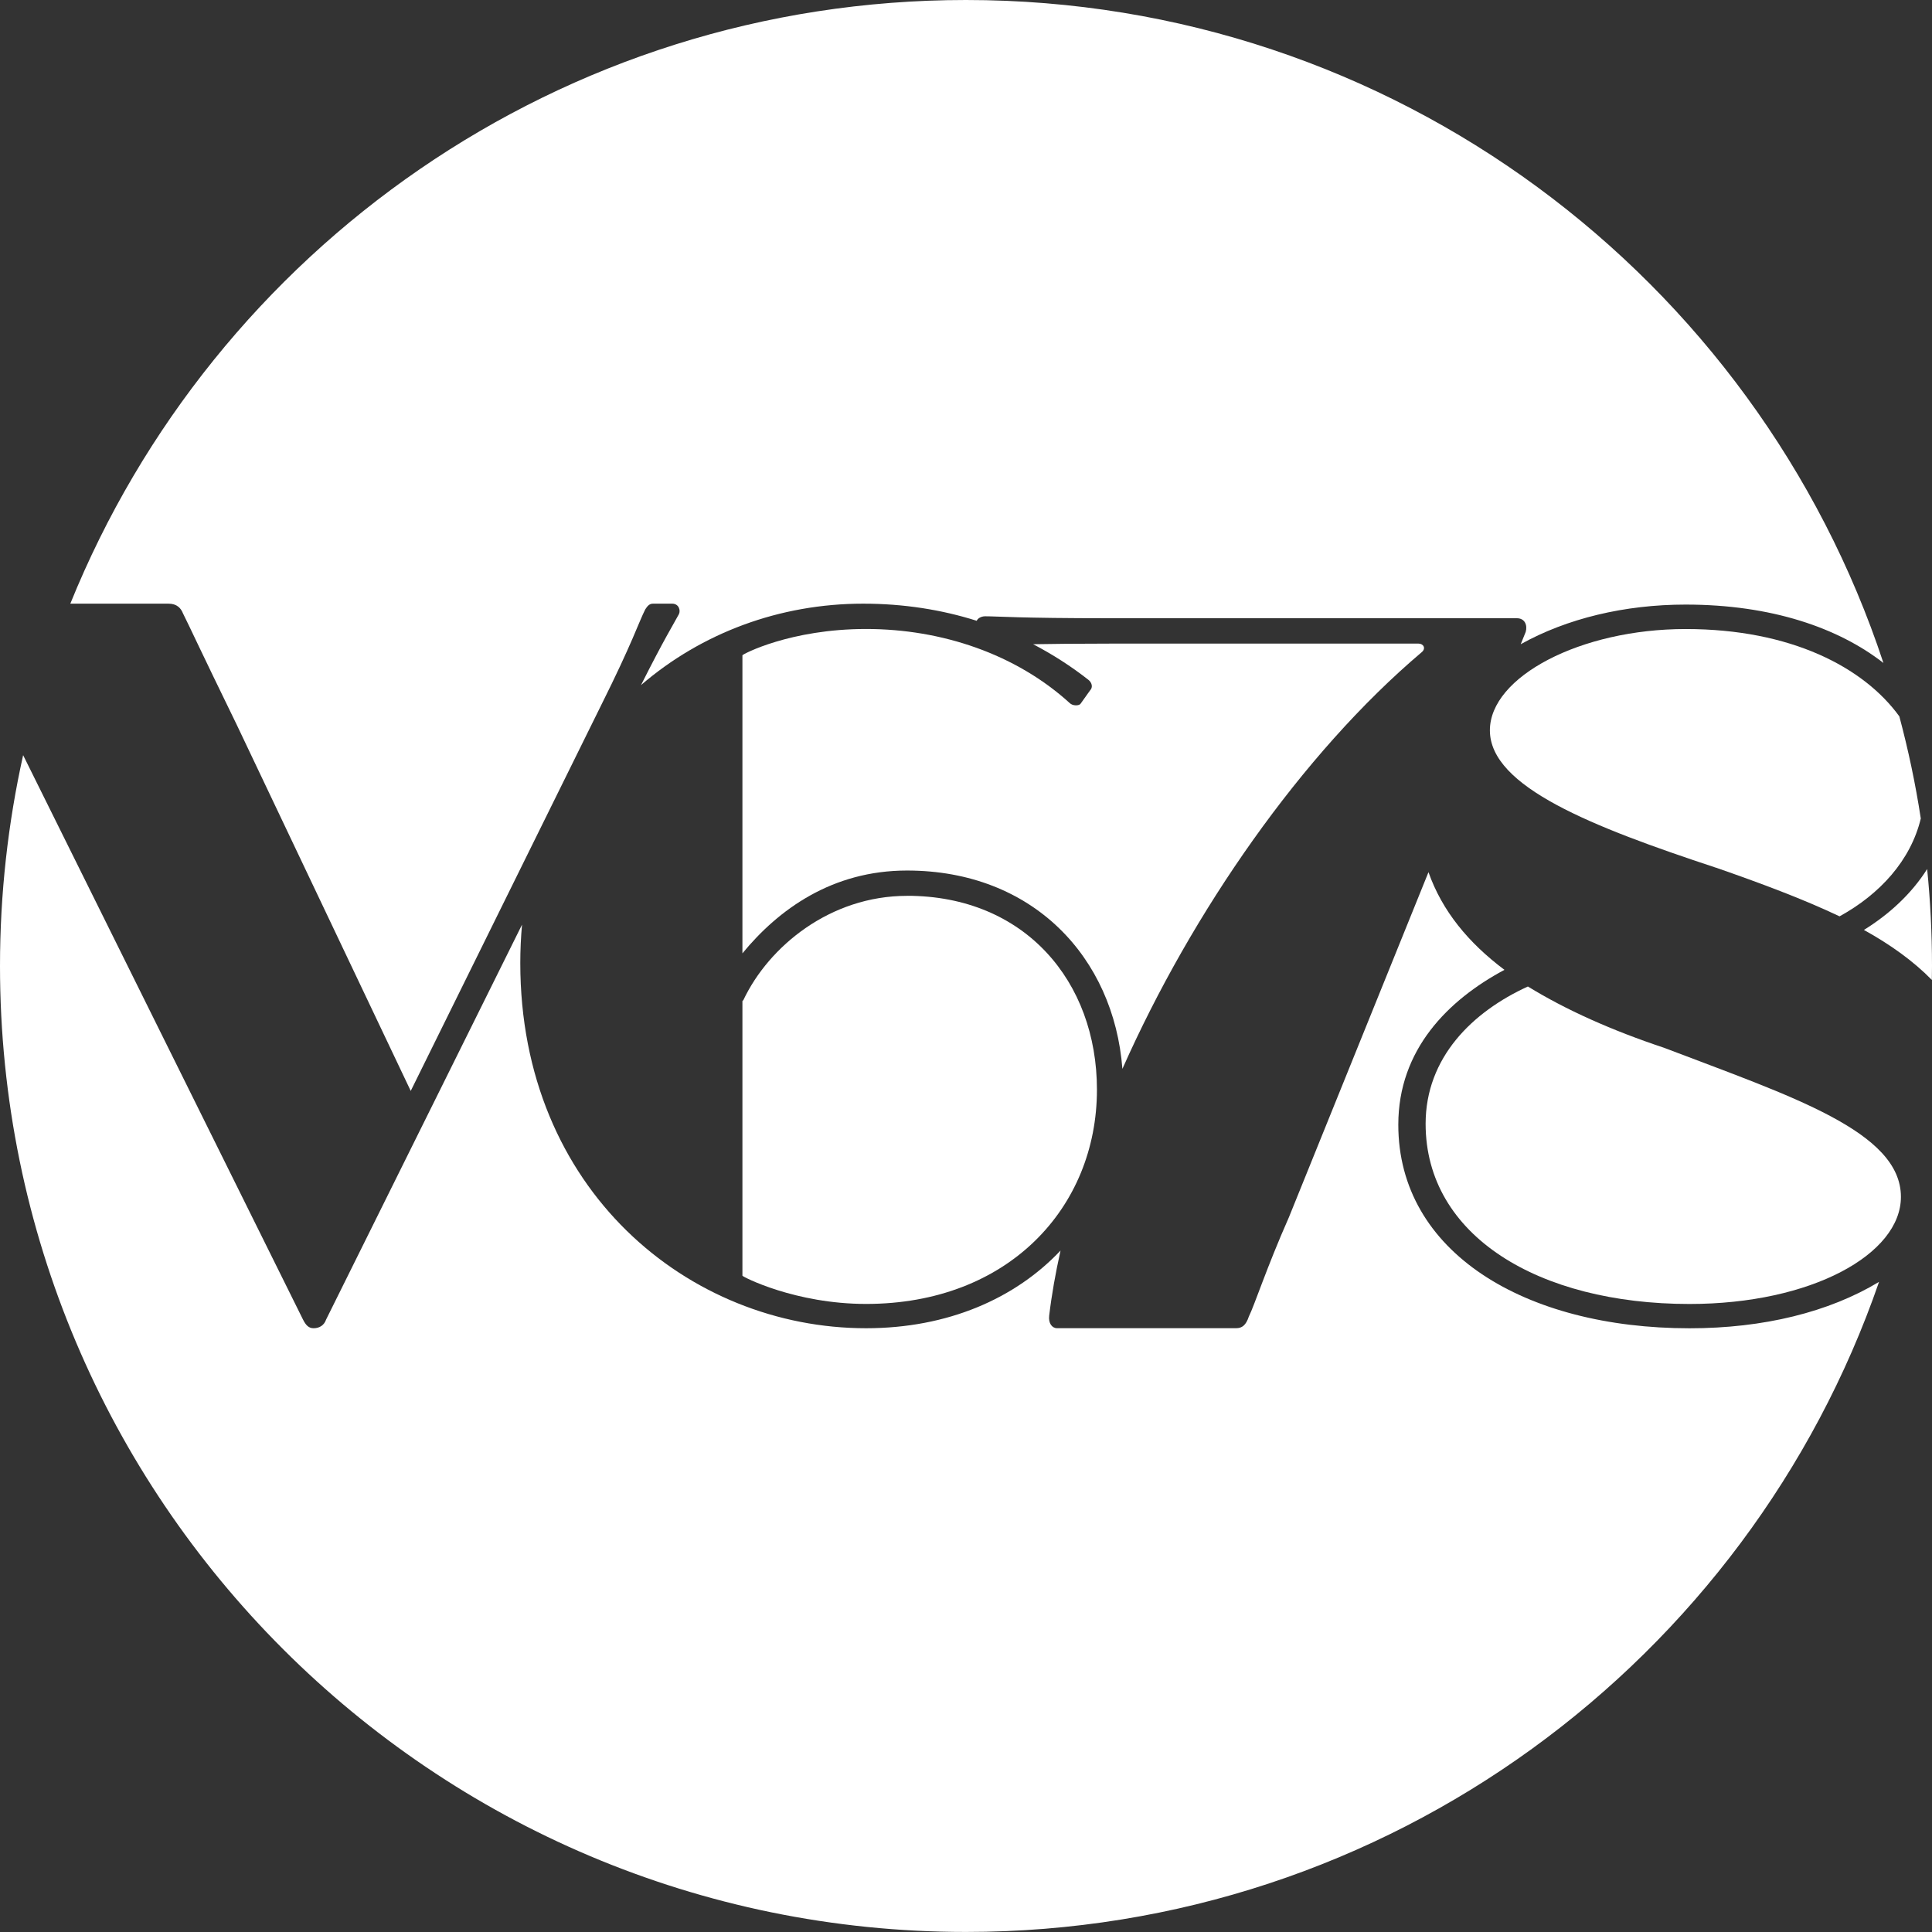
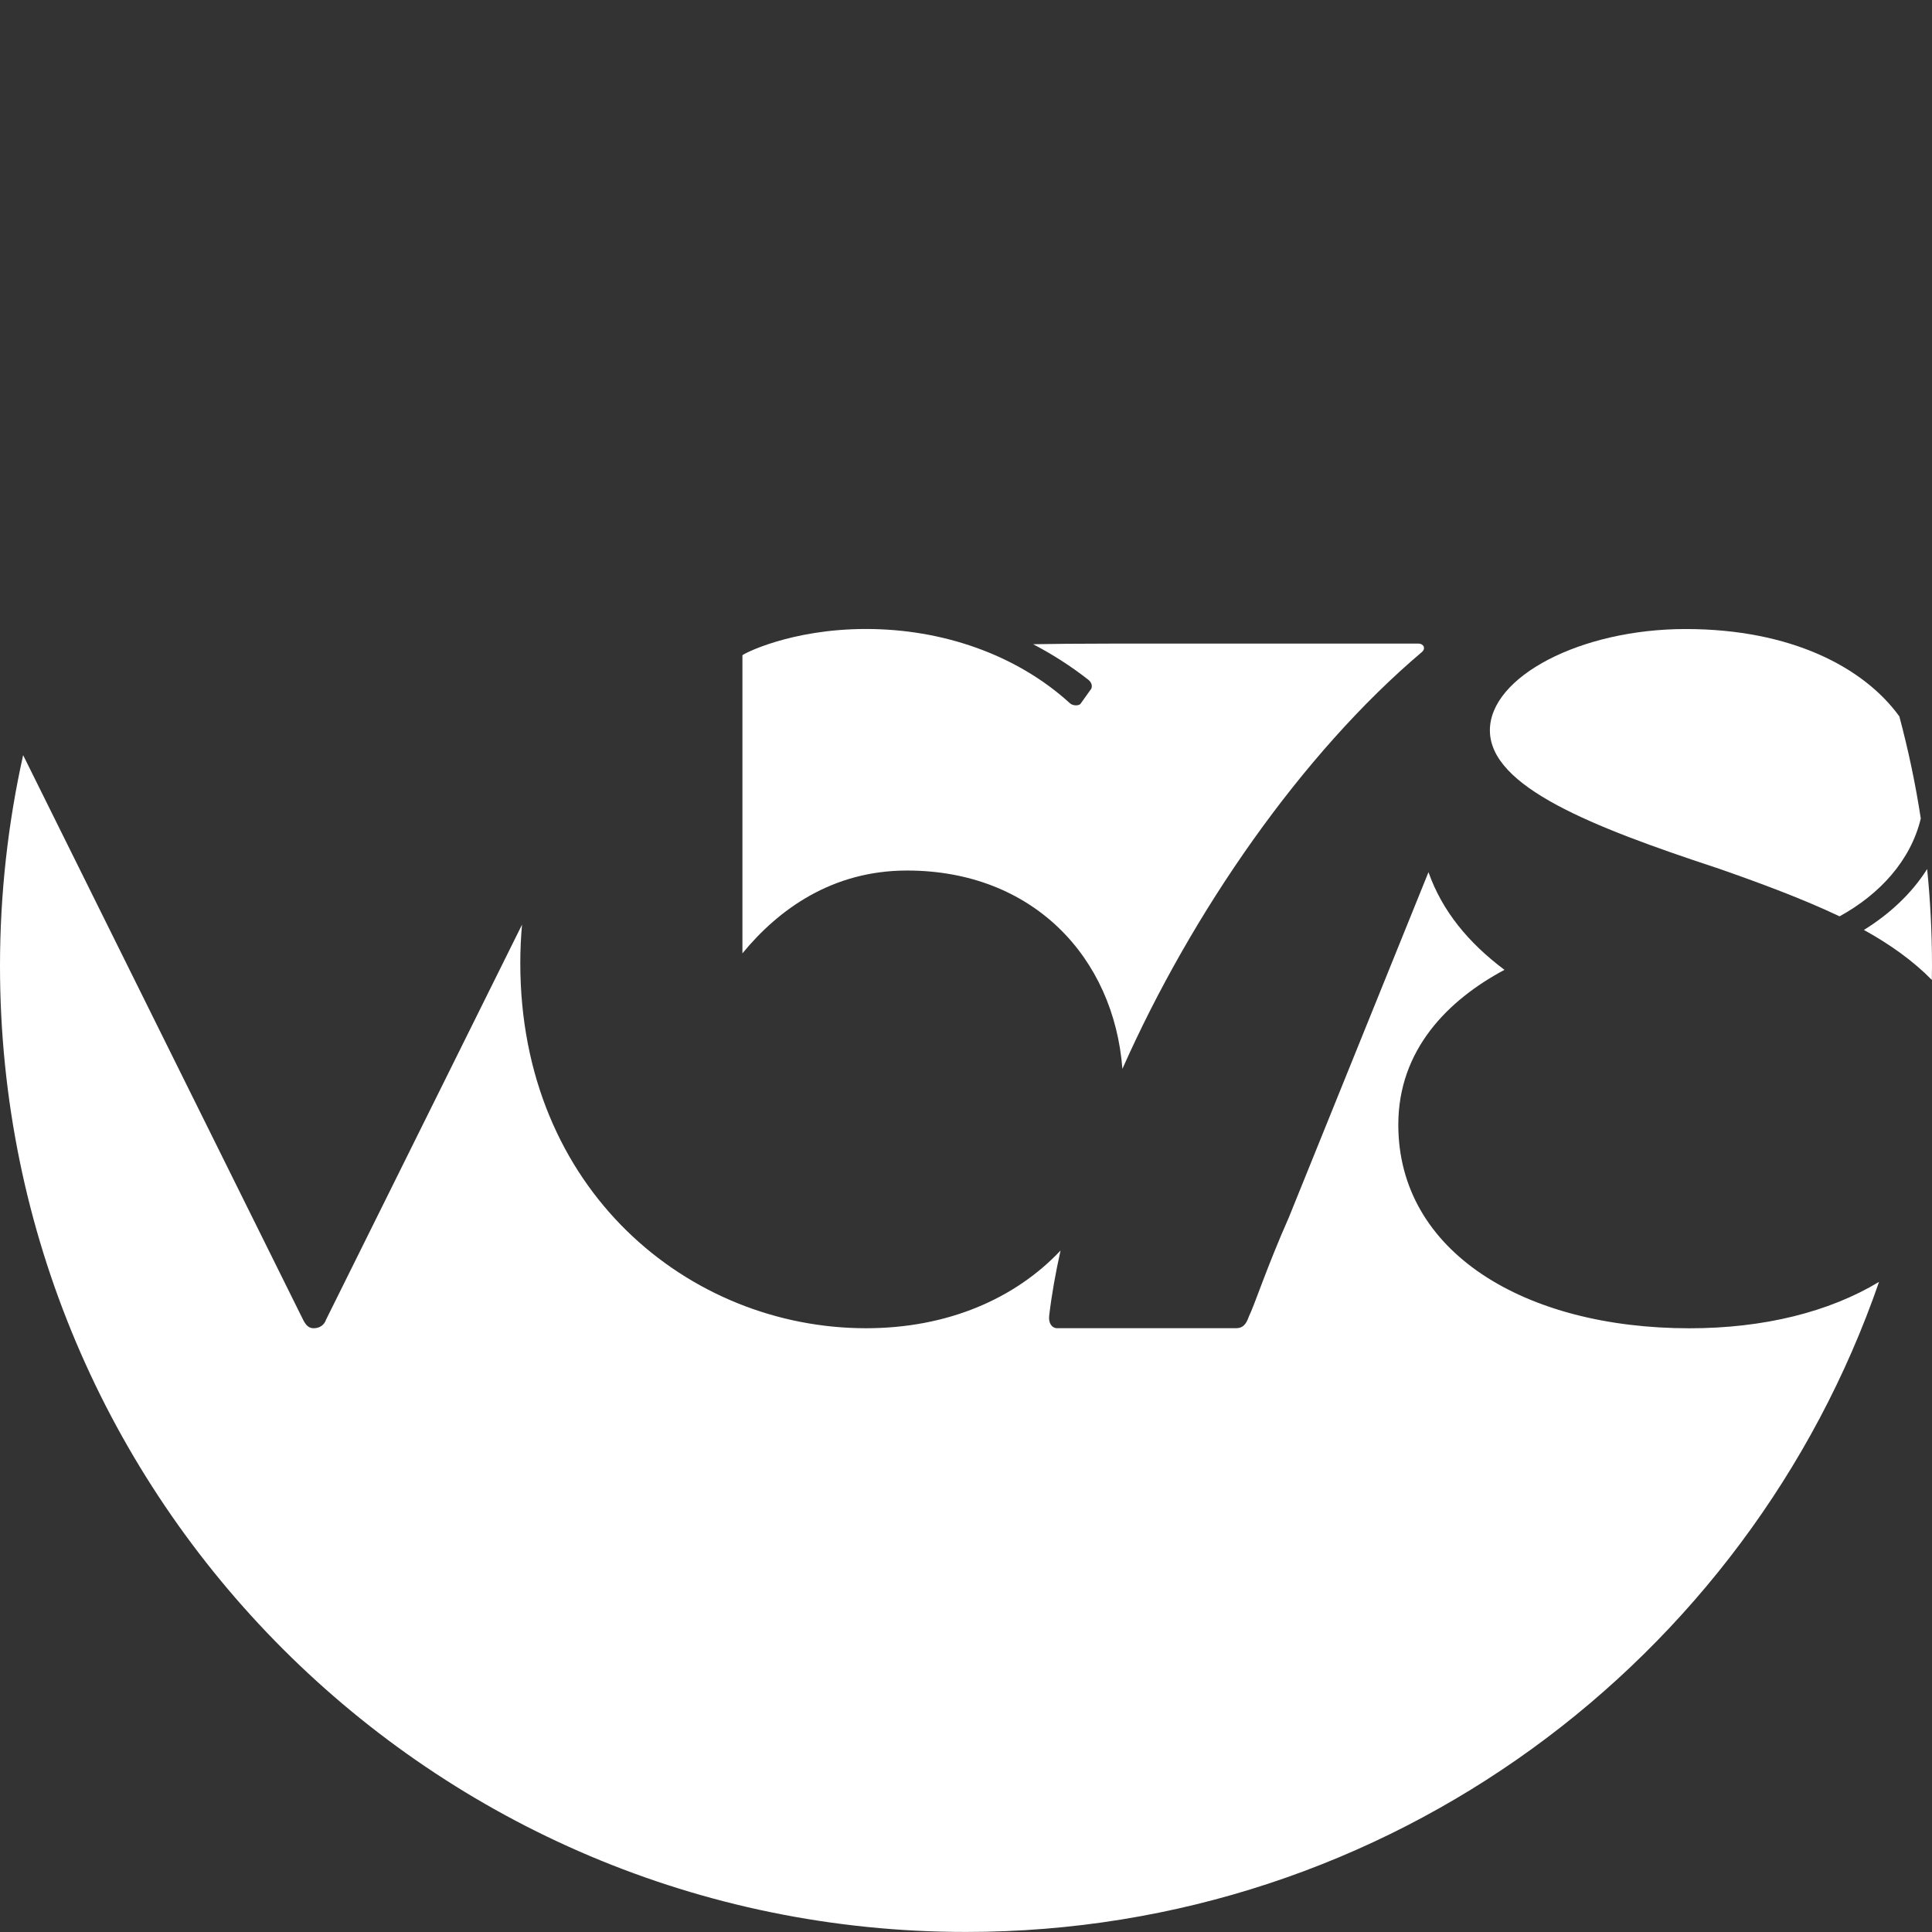
<svg xmlns="http://www.w3.org/2000/svg" width="116" height="116" viewBox="0 0 116 116" fill="none">
  <rect x="0" y="0" width="116" height="116" fill="#333333" stroke="none" />
  <path d="M103.024 52.093C105.714 53.03 108.229 53.966 110.45 55.018C112.879 53.684 114.724 51.653 115.327 49.144C115.009 47.06 114.574 45.016 114.039 43.012C111.903 40.063 107.528 37.768 101.21 37.768C94.892 37.768 89.455 40.635 89.455 43.851C89.455 47.244 95.595 49.639 103.021 52.096L103.024 52.093Z" fill="white" />
  <path d="M85.349 39.169C85.642 38.937 85.465 38.643 85.174 38.643H66.694C64.592 38.643 63.108 38.662 62.031 38.68C63.191 39.286 64.295 39.992 65.335 40.806C65.571 40.981 65.629 41.275 65.452 41.449L64.867 42.269C64.751 42.385 64.399 42.385 64.225 42.211C61.009 39.286 56.563 37.765 52.002 37.765C47.44 37.765 44.576 39.286 44.576 39.344V57.24C46.739 54.608 49.955 52.268 54.459 52.268C62.025 52.268 66.877 57.487 67.391 64.176C71.571 54.758 78.168 45.252 85.349 39.169Z" fill="white" />
-   <path d="M85.596 67.474C85.596 74.199 92.38 78.293 101.442 78.293C108.752 78.293 114.134 75.31 114.134 71.862C114.134 67.942 107.583 65.837 99.925 62.915C96.767 61.863 94.02 60.636 91.737 59.231C88.402 60.752 85.596 63.5 85.596 67.477V67.474Z" fill="white" />
-   <path d="M54.459 53.788C49.838 53.788 46.155 56.83 44.634 60.045L44.576 60.103V76.595C44.576 76.653 47.733 78.29 52.002 78.29C60.538 78.29 65.862 72.501 65.862 65.424C65.862 58.932 61.535 53.785 54.459 53.785V53.788Z" fill="white" />
  <path d="M101.442 79.752C91.56 79.752 83.956 75.191 83.956 67.529C83.956 63.026 86.94 60.042 90.33 58.231C88.16 56.603 86.588 54.694 85.768 52.366L77.39 73.082C76.044 76.124 75.331 78.345 74.983 79.046C74.808 79.572 74.573 79.746 74.224 79.746H63.463C63.169 79.746 62.937 79.453 62.995 78.988C63.145 77.73 63.377 76.421 63.677 75.084C60.957 77.966 56.909 79.749 51.998 79.749C41.354 79.749 31.239 71.446 31.239 57.821C31.239 57.038 31.276 56.27 31.343 55.517L19.579 79.229C19.462 79.575 19.175 79.749 18.829 79.749C18.541 79.749 18.367 79.575 18.193 79.229L1.389 45.341C0.483 49.416 0 53.651 0 57.998C0 90.03 25.967 115.997 57.998 115.997C83.387 115.997 104.964 99.683 112.821 76.965C109.816 78.779 105.888 79.752 101.442 79.752Z" fill="white" />
-   <path d="M10.118 36.245C10.638 36.245 10.868 36.532 10.984 36.823C11.446 37.747 11.908 38.784 14.215 43.517L24.661 65.501L36.085 42.361C37.988 38.551 38.334 37.398 38.741 36.59C38.857 36.416 38.971 36.245 39.203 36.245H40.357C40.761 36.245 40.877 36.648 40.761 36.878C40.412 37.526 39.889 38.349 38.487 41.134C42.119 38.007 46.803 36.245 51.827 36.245C54.244 36.245 56.521 36.602 58.644 37.273C58.702 37.129 58.907 37.003 59.152 37.003C59.911 37.003 61.141 37.12 66.636 37.12H91.079C91.547 37.12 91.722 37.529 91.606 37.94L91.306 38.68C94.075 37.135 97.541 36.3 101.21 36.3C106.365 36.3 110.379 37.698 113.084 39.806C105.456 16.69 83.678 0 57.998 0C33.662 0 12.829 14.992 4.222 36.245H10.118Z" fill="white" />
  <path d="M115.709 52.179C114.767 53.669 113.427 54.896 111.912 55.835C113.506 56.717 114.883 57.705 115.991 58.837C115.994 58.558 116 58.28 116 57.998C116 56.034 115.902 54.094 115.709 52.179Z" fill="white" />
</svg>